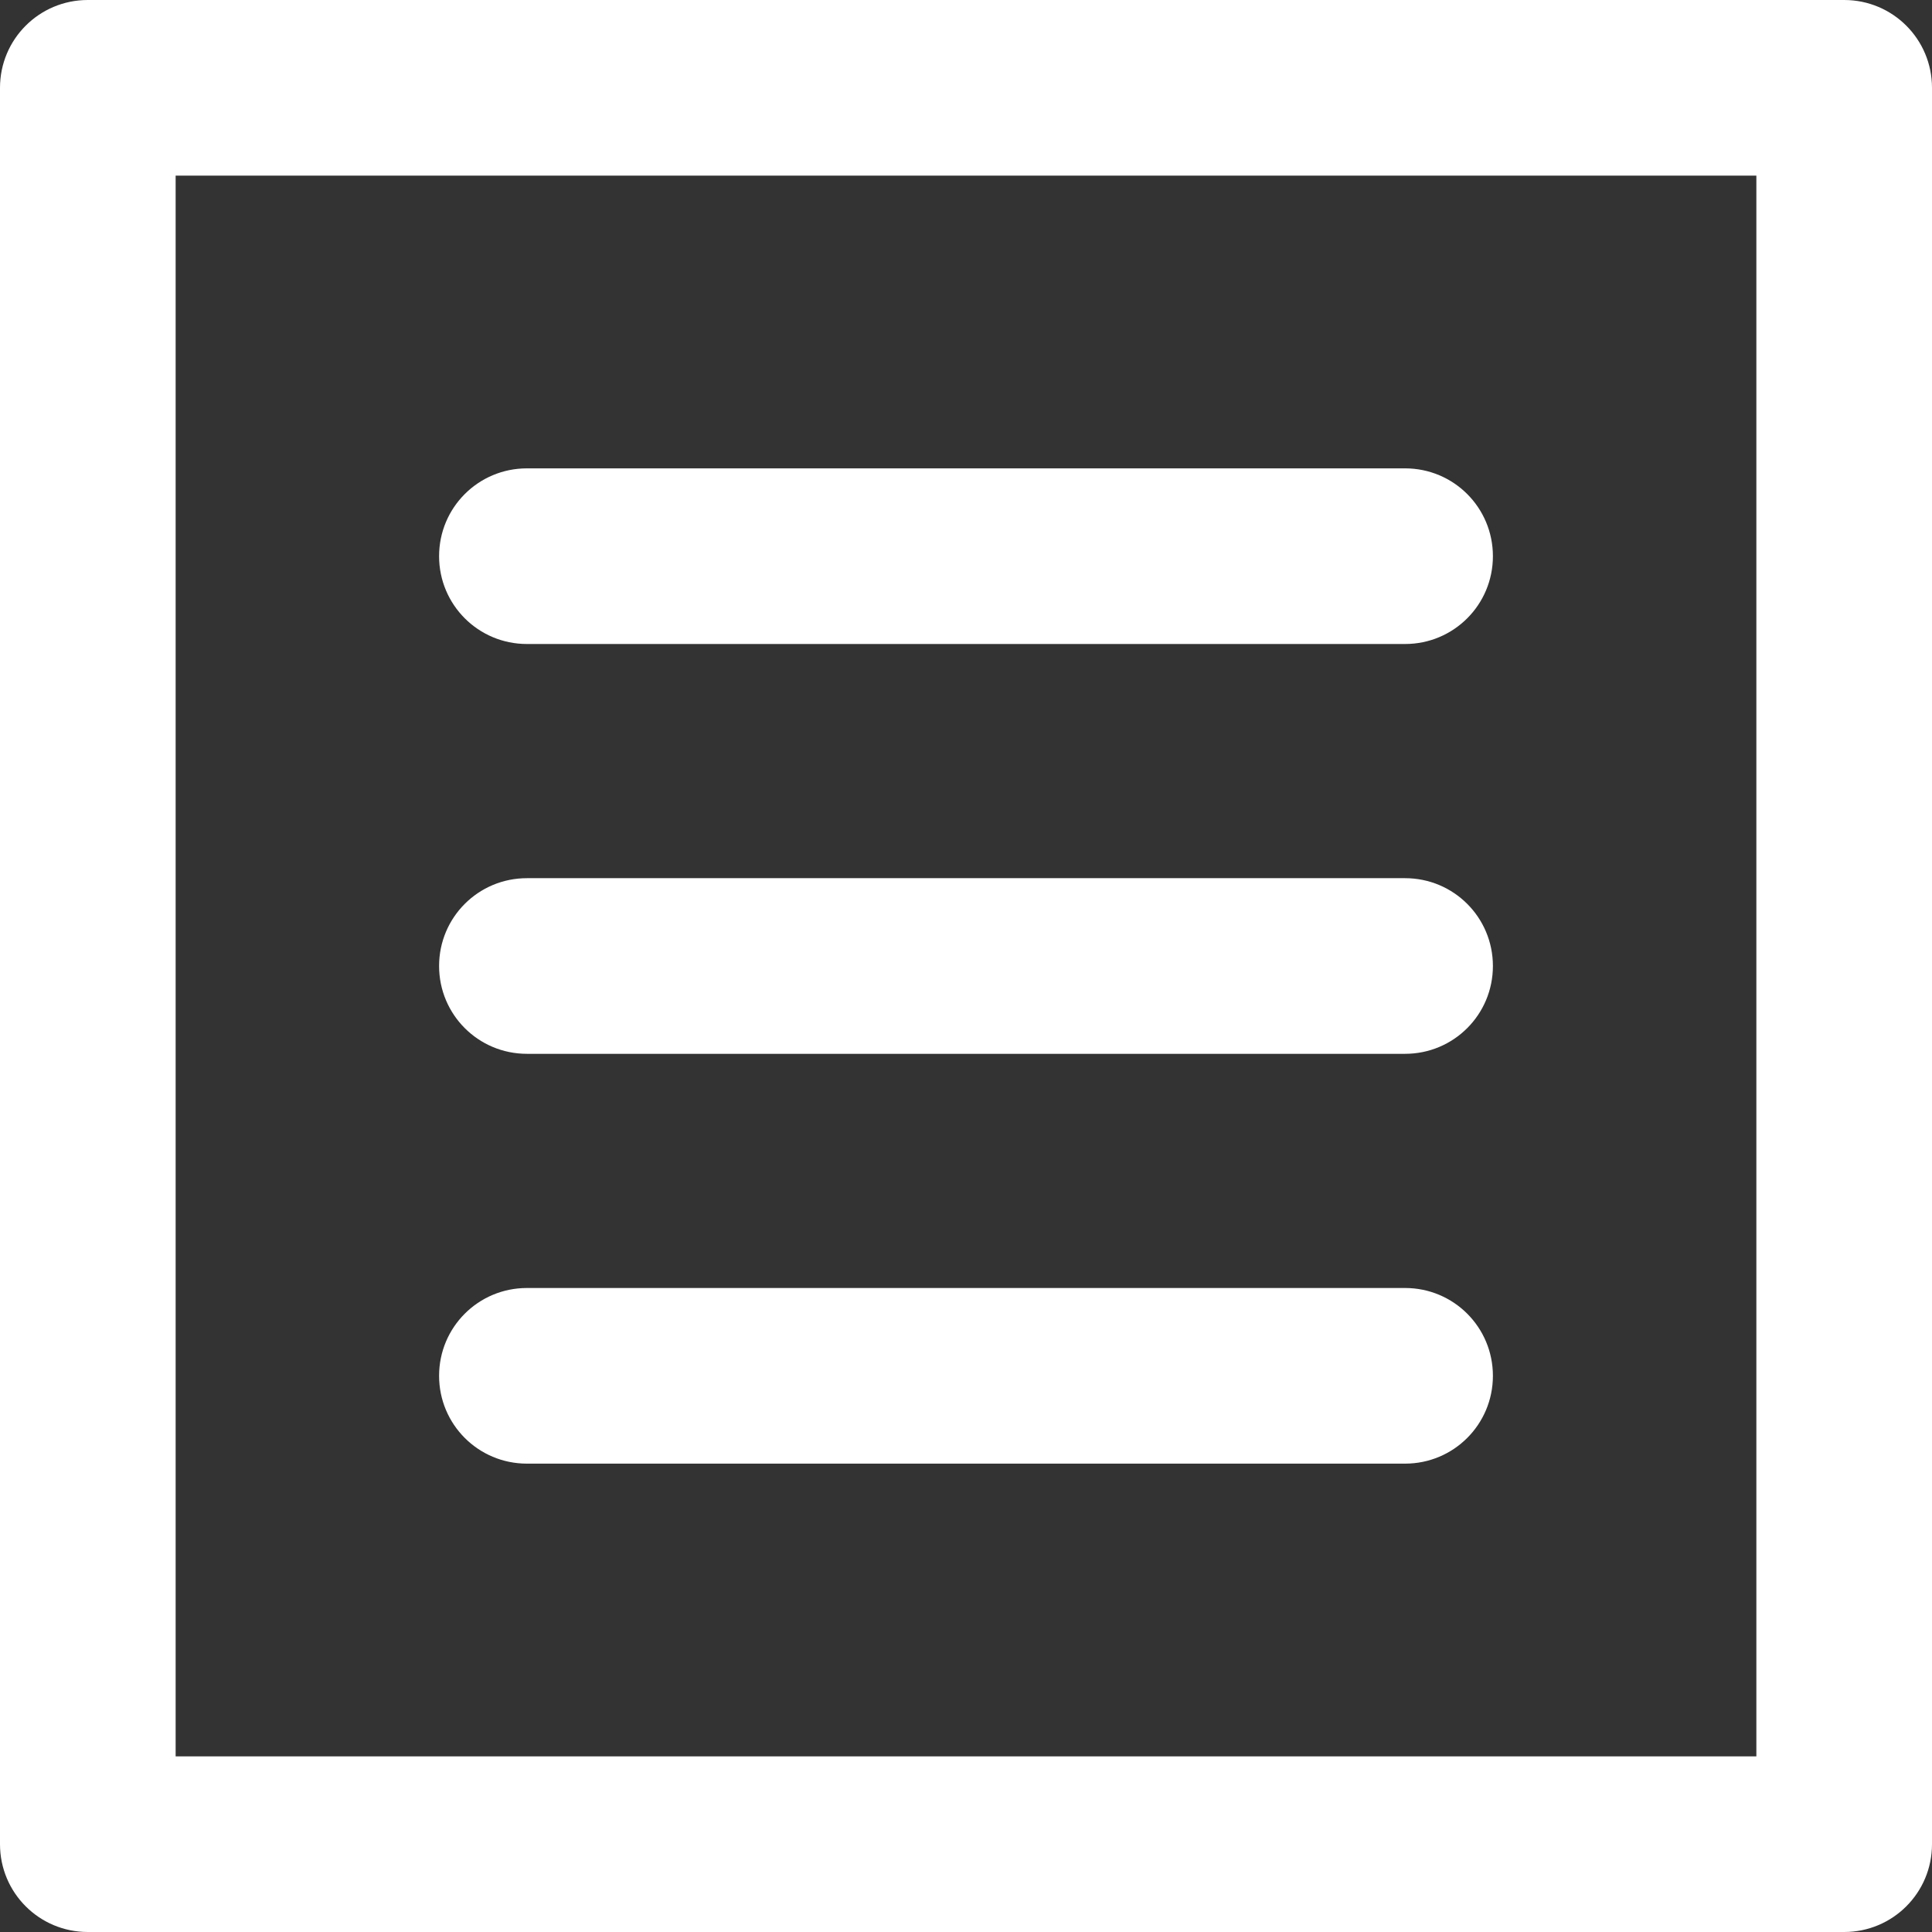
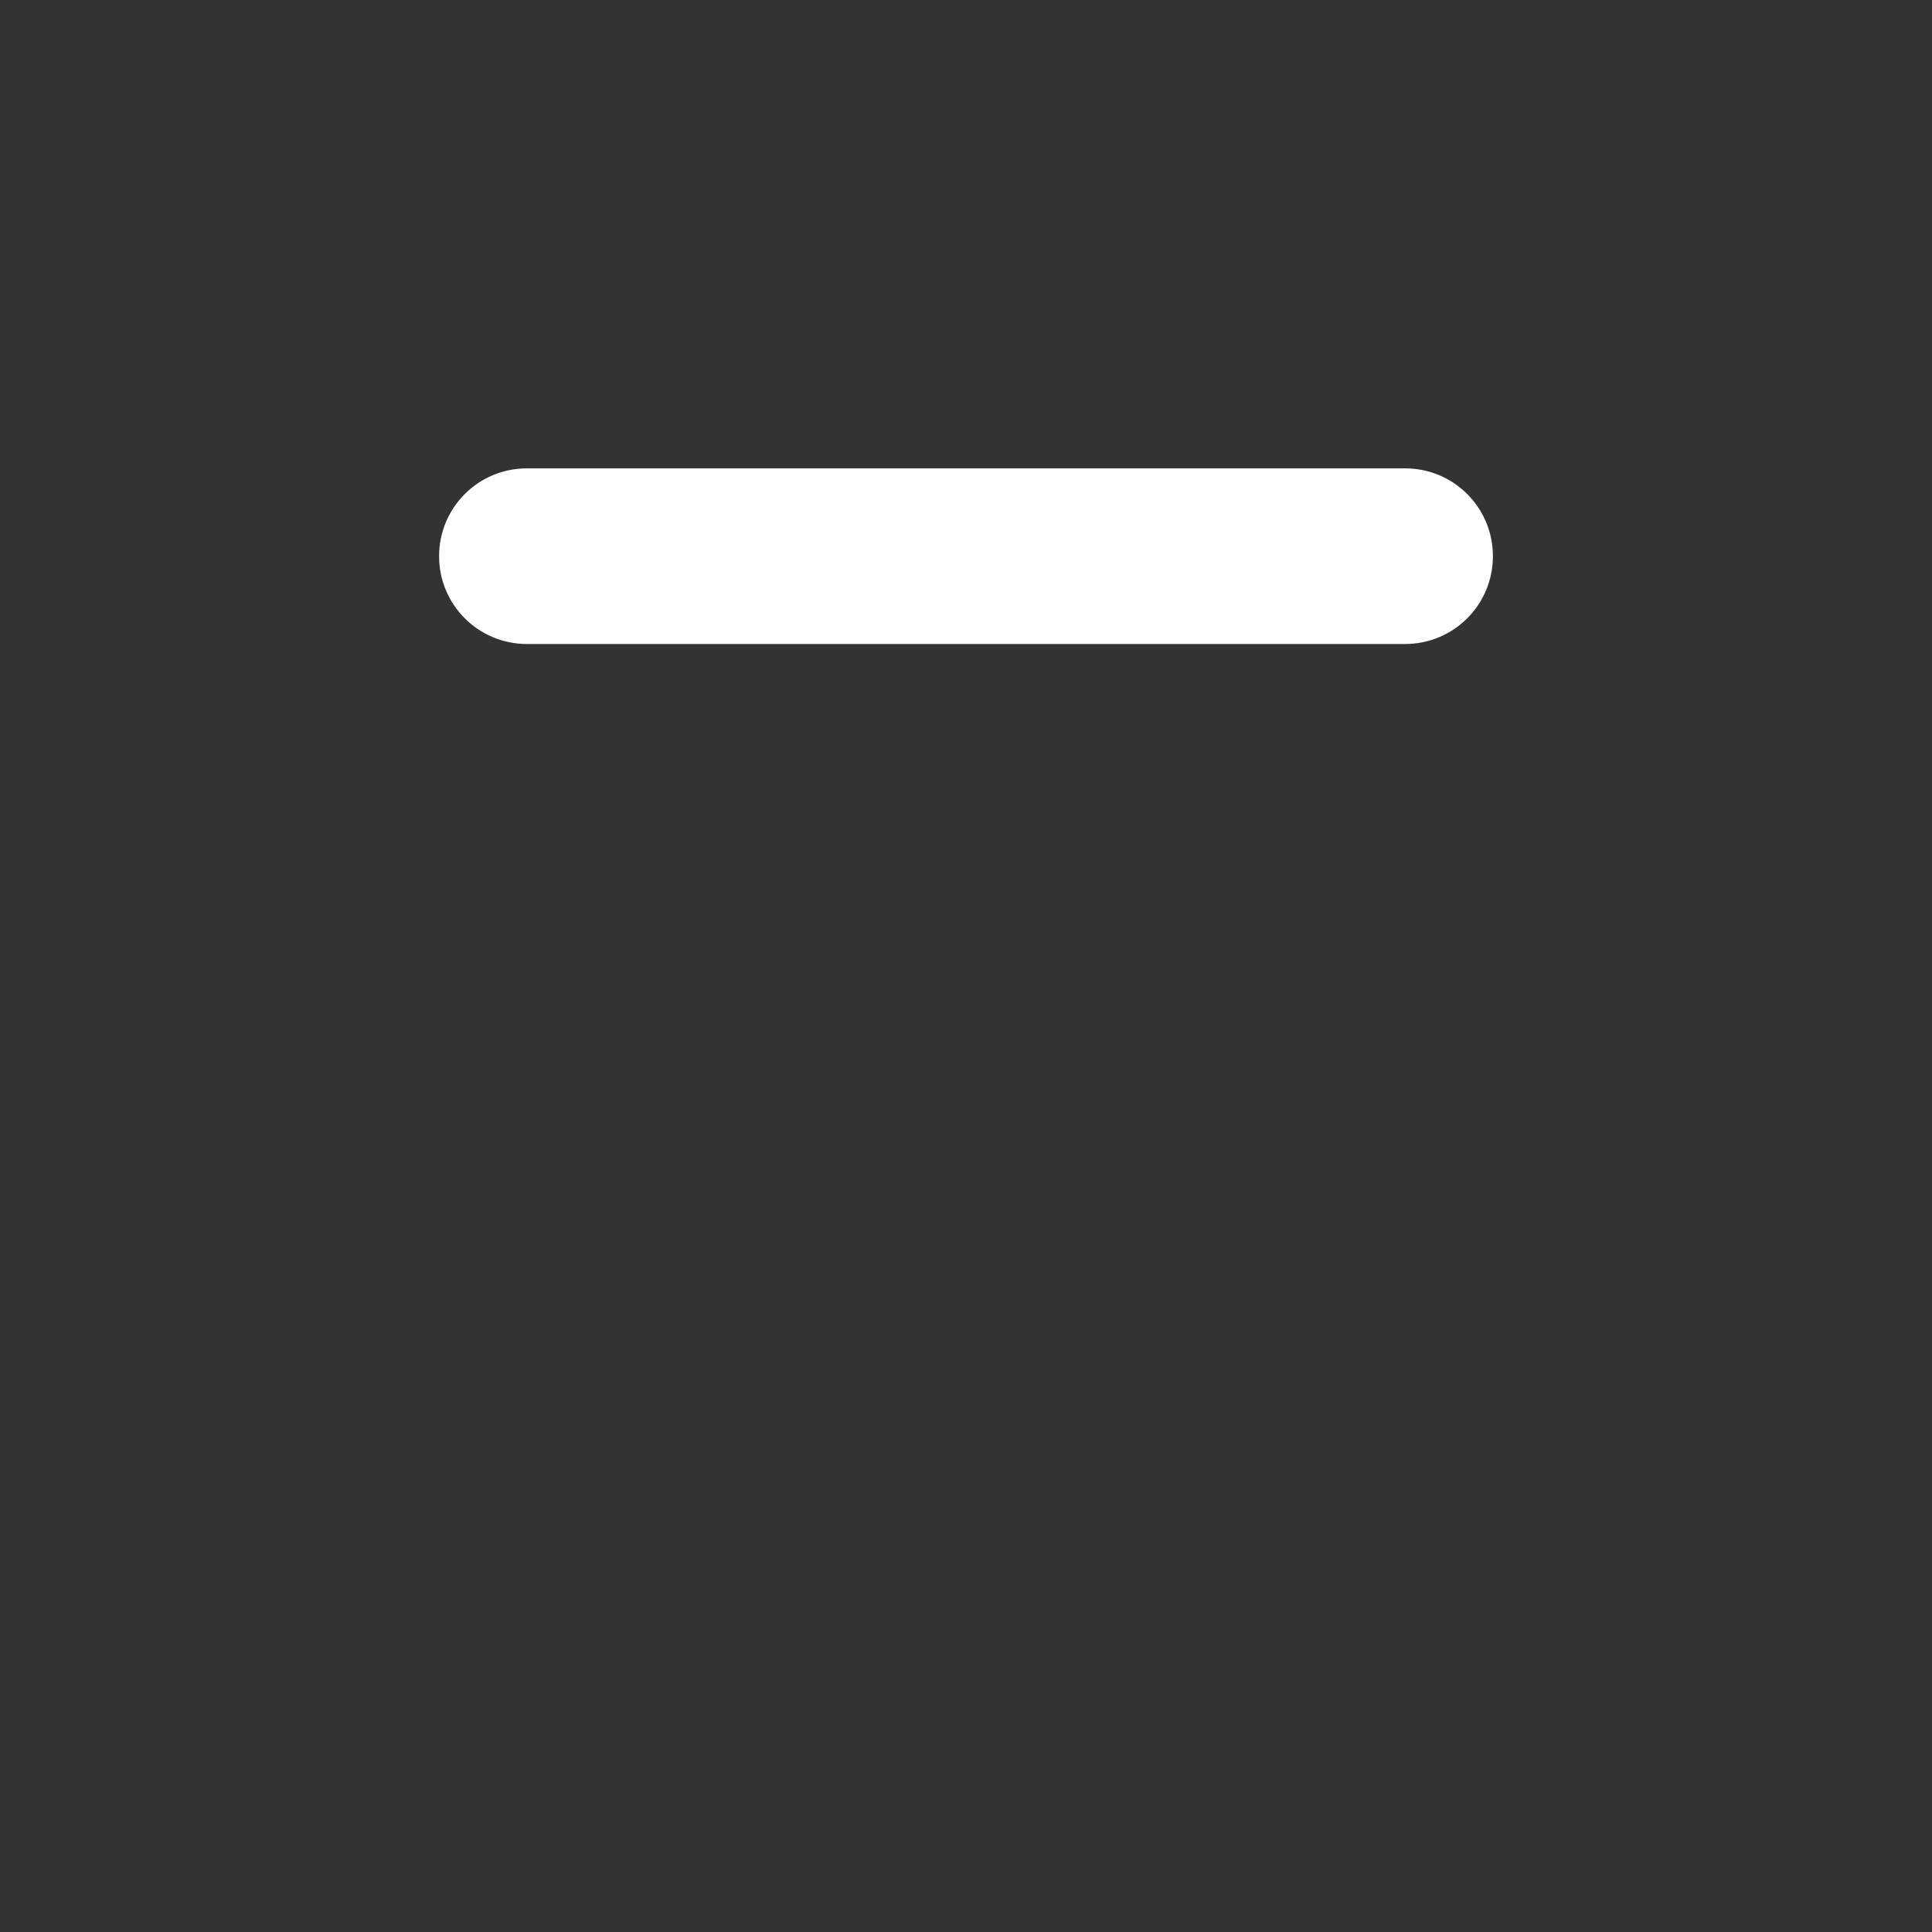
<svg xmlns="http://www.w3.org/2000/svg" version="1.1" id="Capa_1" x="0px" y="0px" viewBox="0 0 330 330" style="enable-background:new 0 0 330 330;" xml:space="preserve">
  <rect x="0" y="0" width="330" height="330" fill="#333333" stroke="none" />
  <style type="text/css">
	.st0{fill:#FFFFFF;}
</style>
  <g>
-     <path class="st0" d="M315,0H15C6.7,0,0,6.7,0,15v300c0,8.3,6.7,15,15,15h300c8.3,0,15-6.7,15-15V15C330,6.7,323.3,0,315,0z    M300,300H30V30h270V300z" />
    <path class="st0" d="M90,110h150c8.3,0,15-6.7,15-15s-6.7-15-15-15H90c-8.3,0-15,6.7-15,15S81.7,110,90,110z" />
-     <path class="st0" d="M90,180h150c8.3,0,15-6.7,15-15s-6.7-15-15-15H90c-8.3,0-15,6.7-15,15C75,173.3,81.7,180,90,180z" />
-     <path class="st0" d="M90,250h150c8.3,0,15-6.7,15-15s-6.7-15-15-15H90c-8.3,0-15,6.7-15,15C75,243.3,81.7,250,90,250z" />
  </g>
</svg>